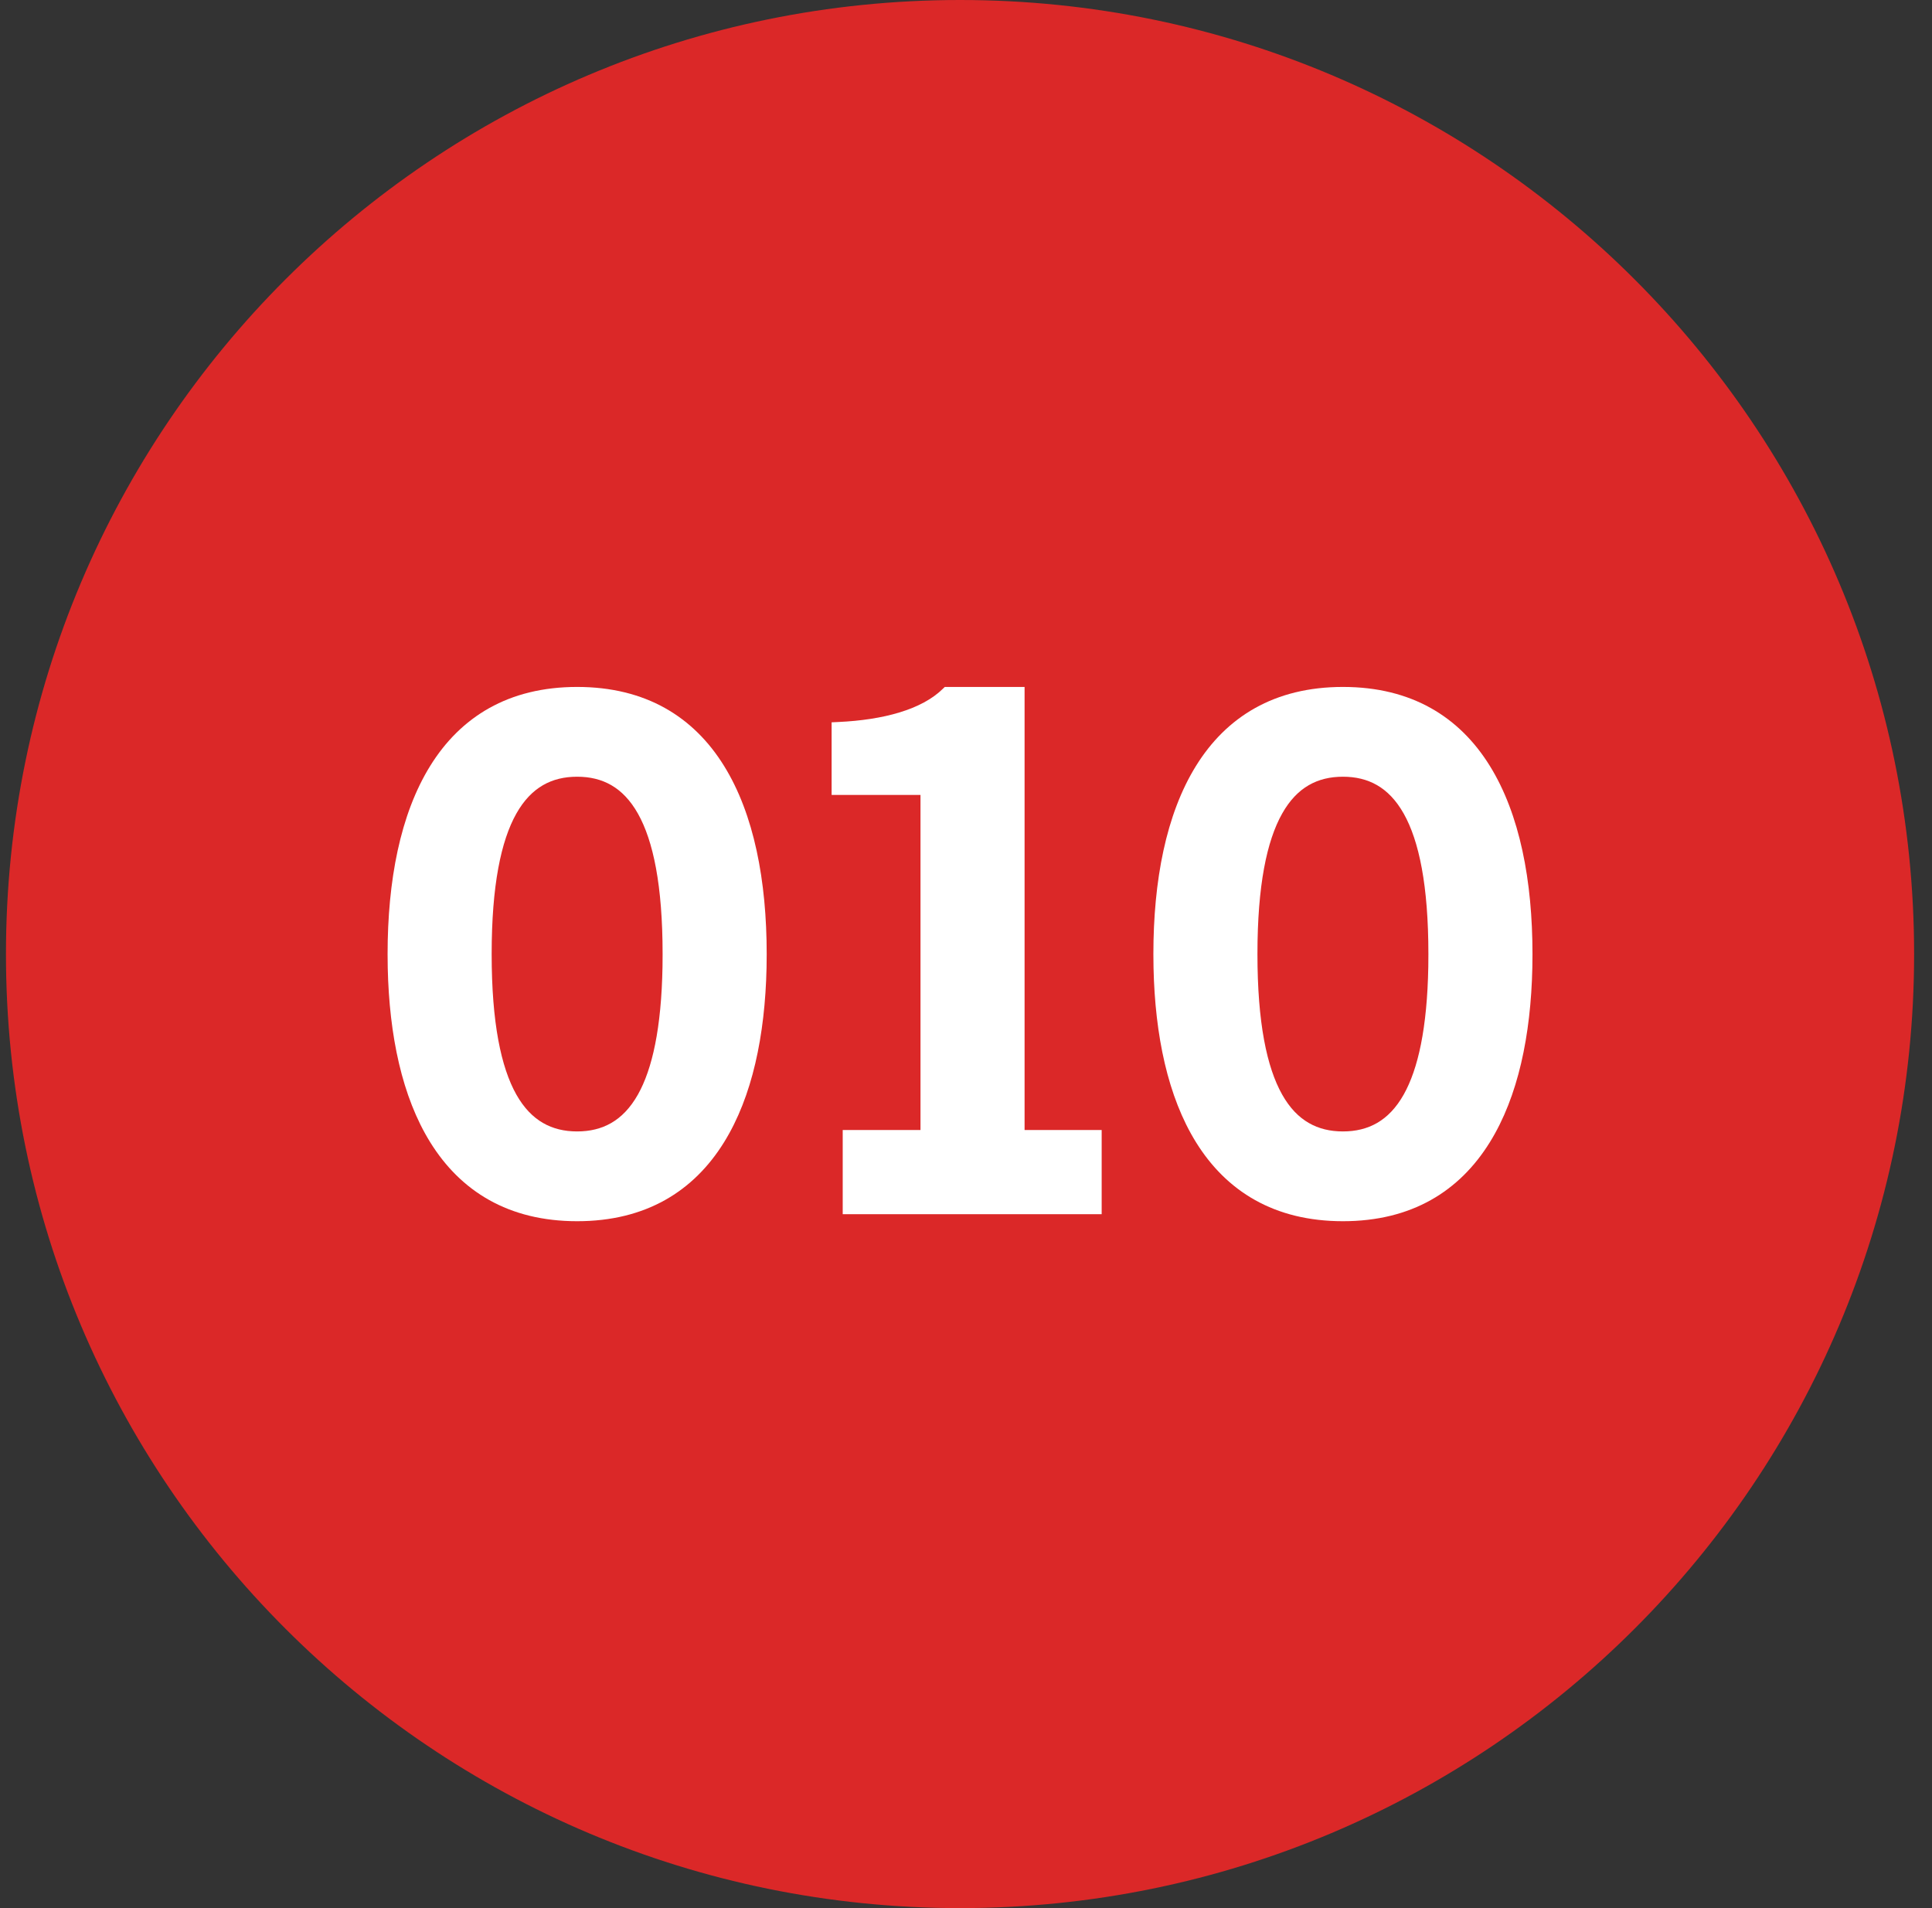
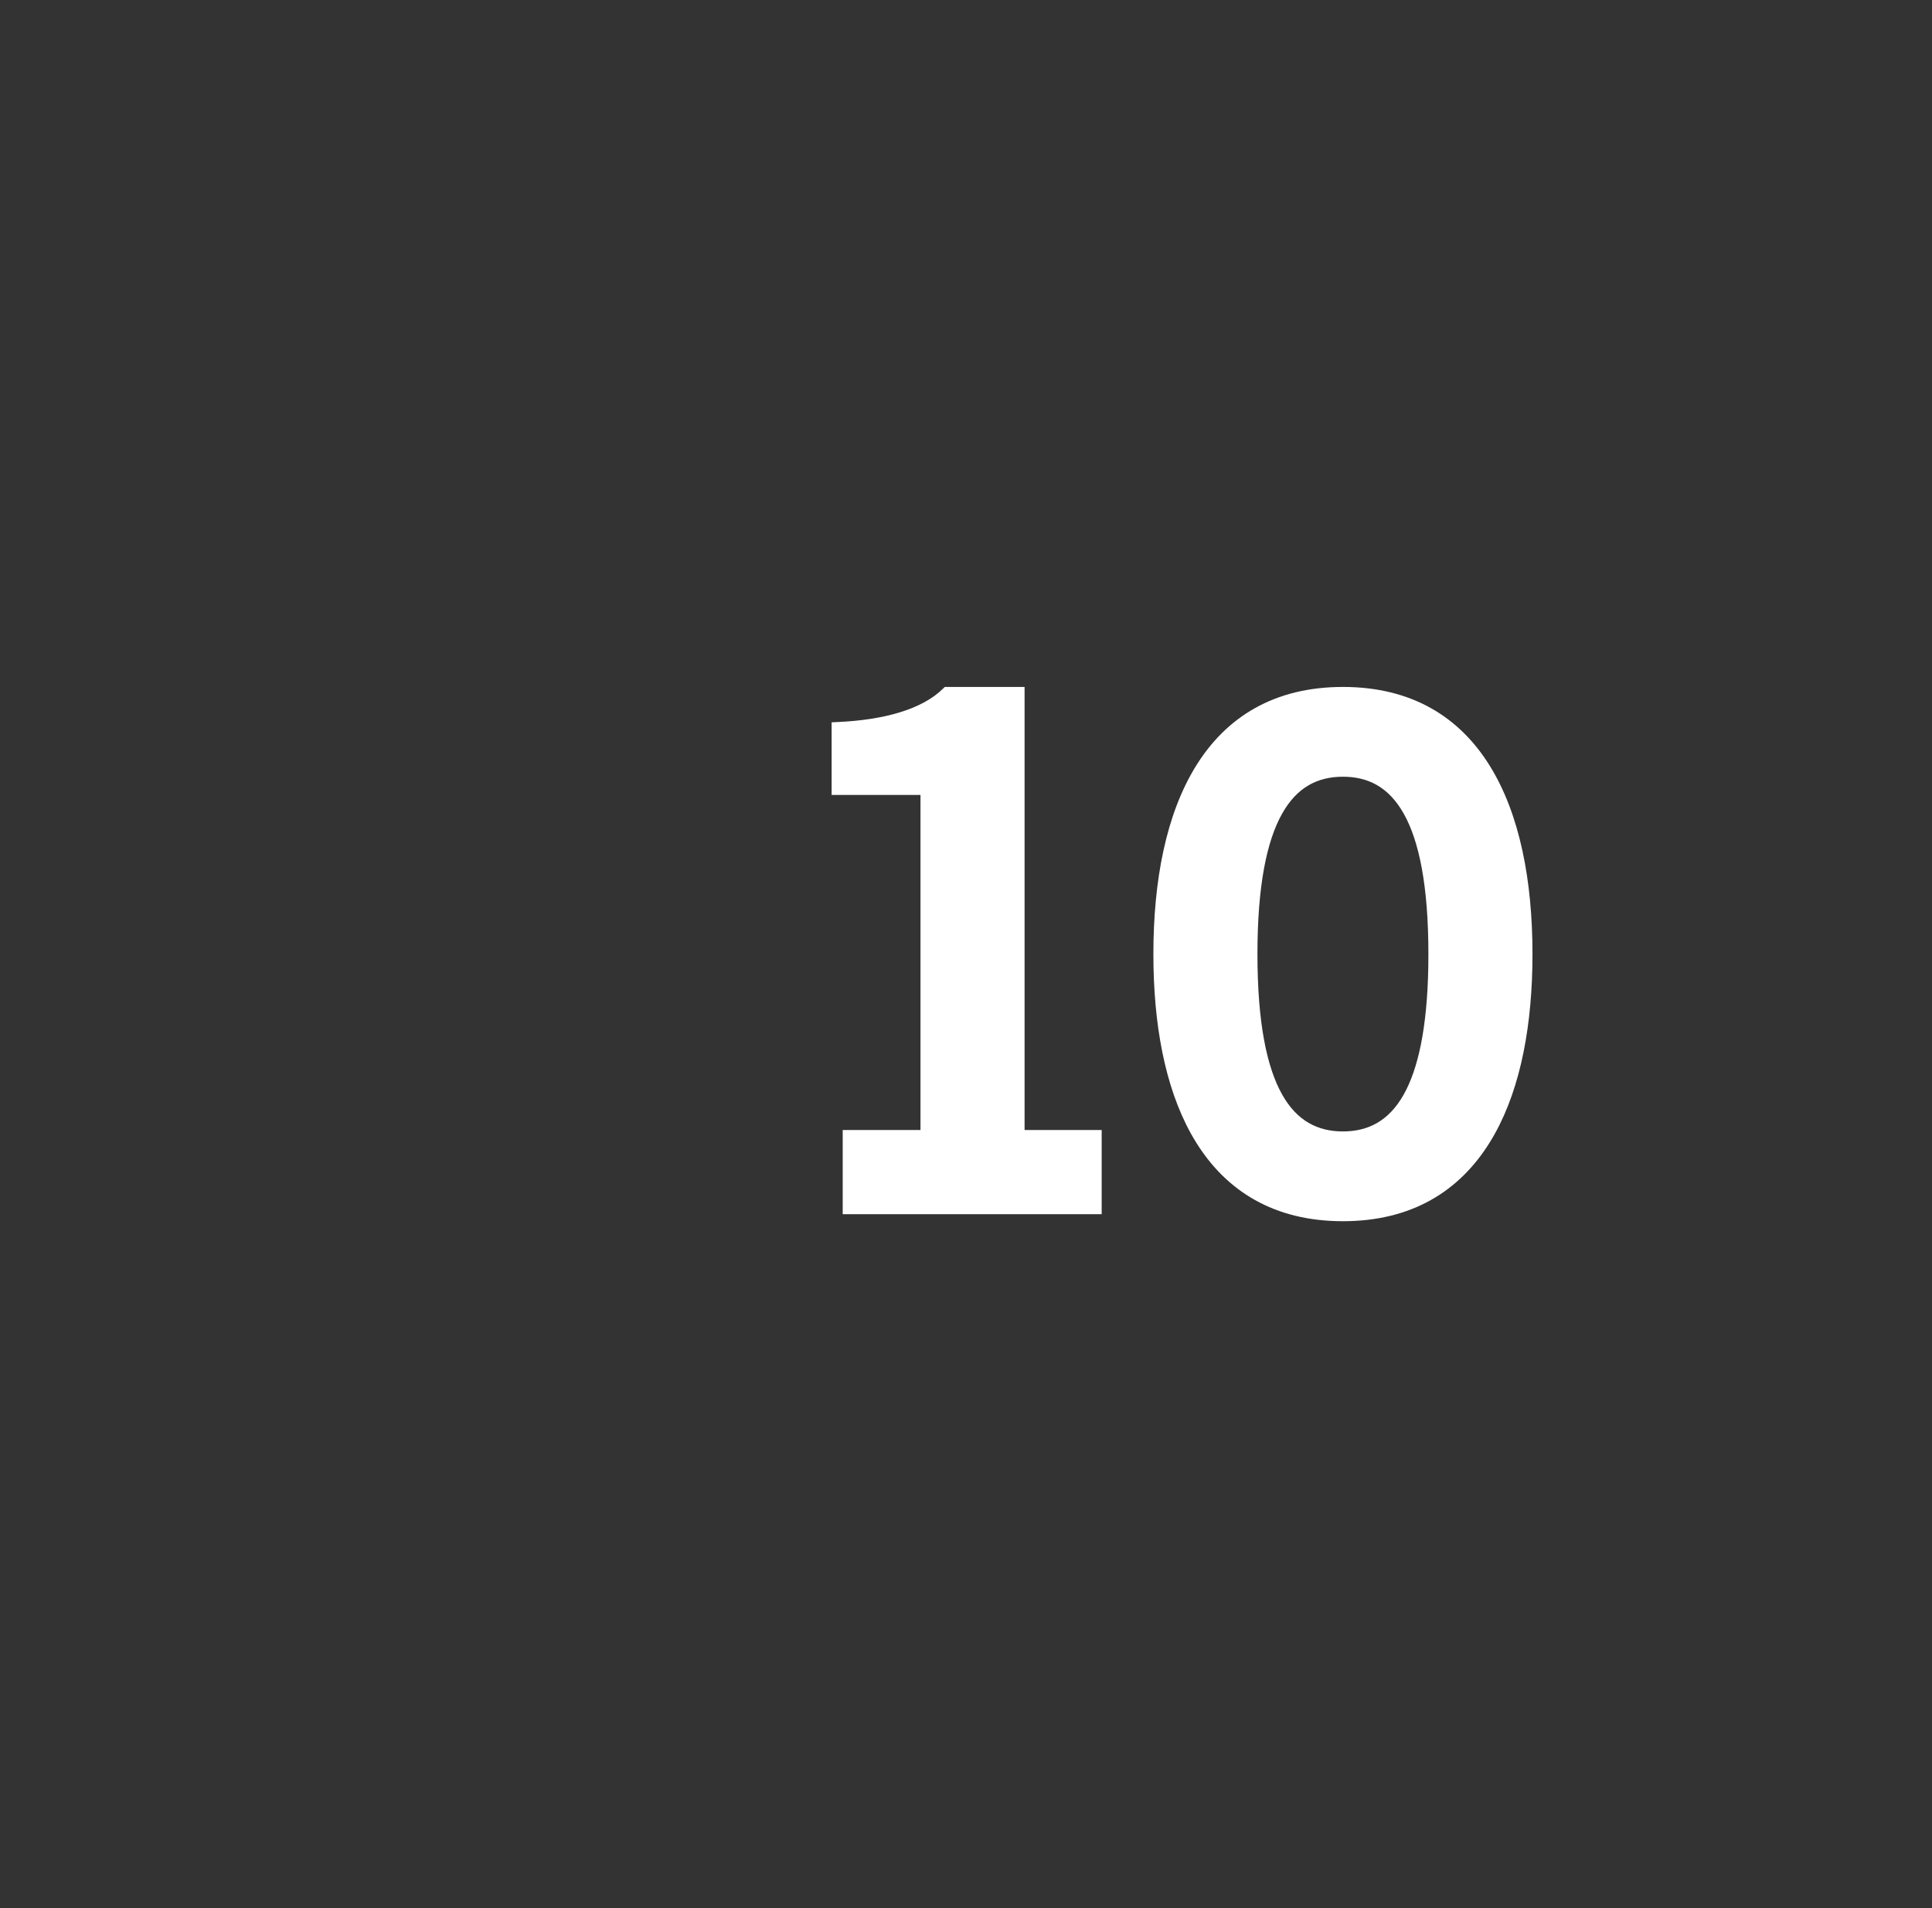
<svg xmlns="http://www.w3.org/2000/svg" width="81" height="80" viewBox="0 0 81 80" fill="none">
  <rect x="0" y="0" width="81" height="80" fill="#333333" stroke="none" />
-   <path d="M0.25 40C0.25 17.909 18.159 0 40.25 0C62.341 0 80.25 17.909 80.25 40C80.25 62.091 62.341 80 40.25 80C18.159 80 0.25 62.091 0.25 40Z" fill="#DB2828" />
-   <path fill-rule="evenodd" clip-rule="evenodd" d="M24.197 28.801C27.076 28.801 29.083 30.057 30.355 32.109C31.616 34.142 32.144 36.932 32.144 40.001L32.138 40.573C32.075 43.416 31.538 45.987 30.355 47.892C29.083 49.944 27.076 51.201 24.197 51.201C21.318 51.201 19.311 49.944 18.038 47.892C16.856 45.987 16.319 43.415 16.256 40.573L16.25 40.001C16.25 36.932 16.777 34.142 18.038 32.109C19.311 30.057 21.318 28.801 24.197 28.801ZM24.197 32.565C23.662 32.565 23.184 32.677 22.764 32.92C22.345 33.163 21.967 33.545 21.648 34.111C21.006 35.252 20.613 37.122 20.613 40.001C20.613 42.879 21.006 44.749 21.648 45.891C21.967 46.456 22.345 46.839 22.764 47.081C23.184 47.324 23.662 47.437 24.197 47.437C24.731 47.437 25.21 47.324 25.63 47.081C26.049 46.839 26.426 46.456 26.745 45.891C27.347 44.821 27.73 43.11 27.776 40.529L27.78 40.001C27.78 37.122 27.388 35.252 26.745 34.111C26.426 33.545 26.049 33.163 25.63 32.92C25.21 32.677 24.731 32.565 24.197 32.565Z" fill="white" />
  <path fill-rule="evenodd" clip-rule="evenodd" d="M56.303 28.801C59.182 28.801 61.189 30.057 62.461 32.109C63.722 34.142 64.25 36.932 64.25 40.001L64.244 40.573C64.181 43.416 63.644 45.987 62.461 47.892C61.189 49.944 59.182 51.201 56.303 51.201C53.424 51.201 51.417 49.944 50.144 47.892C48.962 45.987 48.425 43.415 48.362 40.573L48.356 40.001C48.356 36.932 48.883 34.142 50.144 32.109C51.417 30.057 53.424 28.801 56.303 28.801ZM56.303 32.565C55.768 32.565 55.29 32.677 54.87 32.92C54.45 33.163 54.073 33.545 53.755 34.111C53.112 35.252 52.719 37.122 52.719 40.001C52.719 42.879 53.112 44.749 53.755 45.891C54.073 46.456 54.45 46.839 54.87 47.081C55.29 47.324 55.768 47.437 56.303 47.437C56.837 47.437 57.316 47.324 57.736 47.081C58.155 46.839 58.532 46.456 58.851 45.891C59.453 44.821 59.836 43.11 59.882 40.529L59.886 40.001C59.886 37.122 59.494 35.252 58.851 34.111C58.532 33.545 58.155 33.163 57.736 32.92C57.316 32.677 56.837 32.565 56.303 32.565Z" fill="white" />
  <path d="M42.956 47.378H46.188V50.907H35.331V47.378H38.592V33.329H34.866V30.284L35.142 30.271C37.047 30.184 38.644 29.746 39.525 28.883L39.61 28.801H42.956V47.378Z" fill="white" />
</svg>